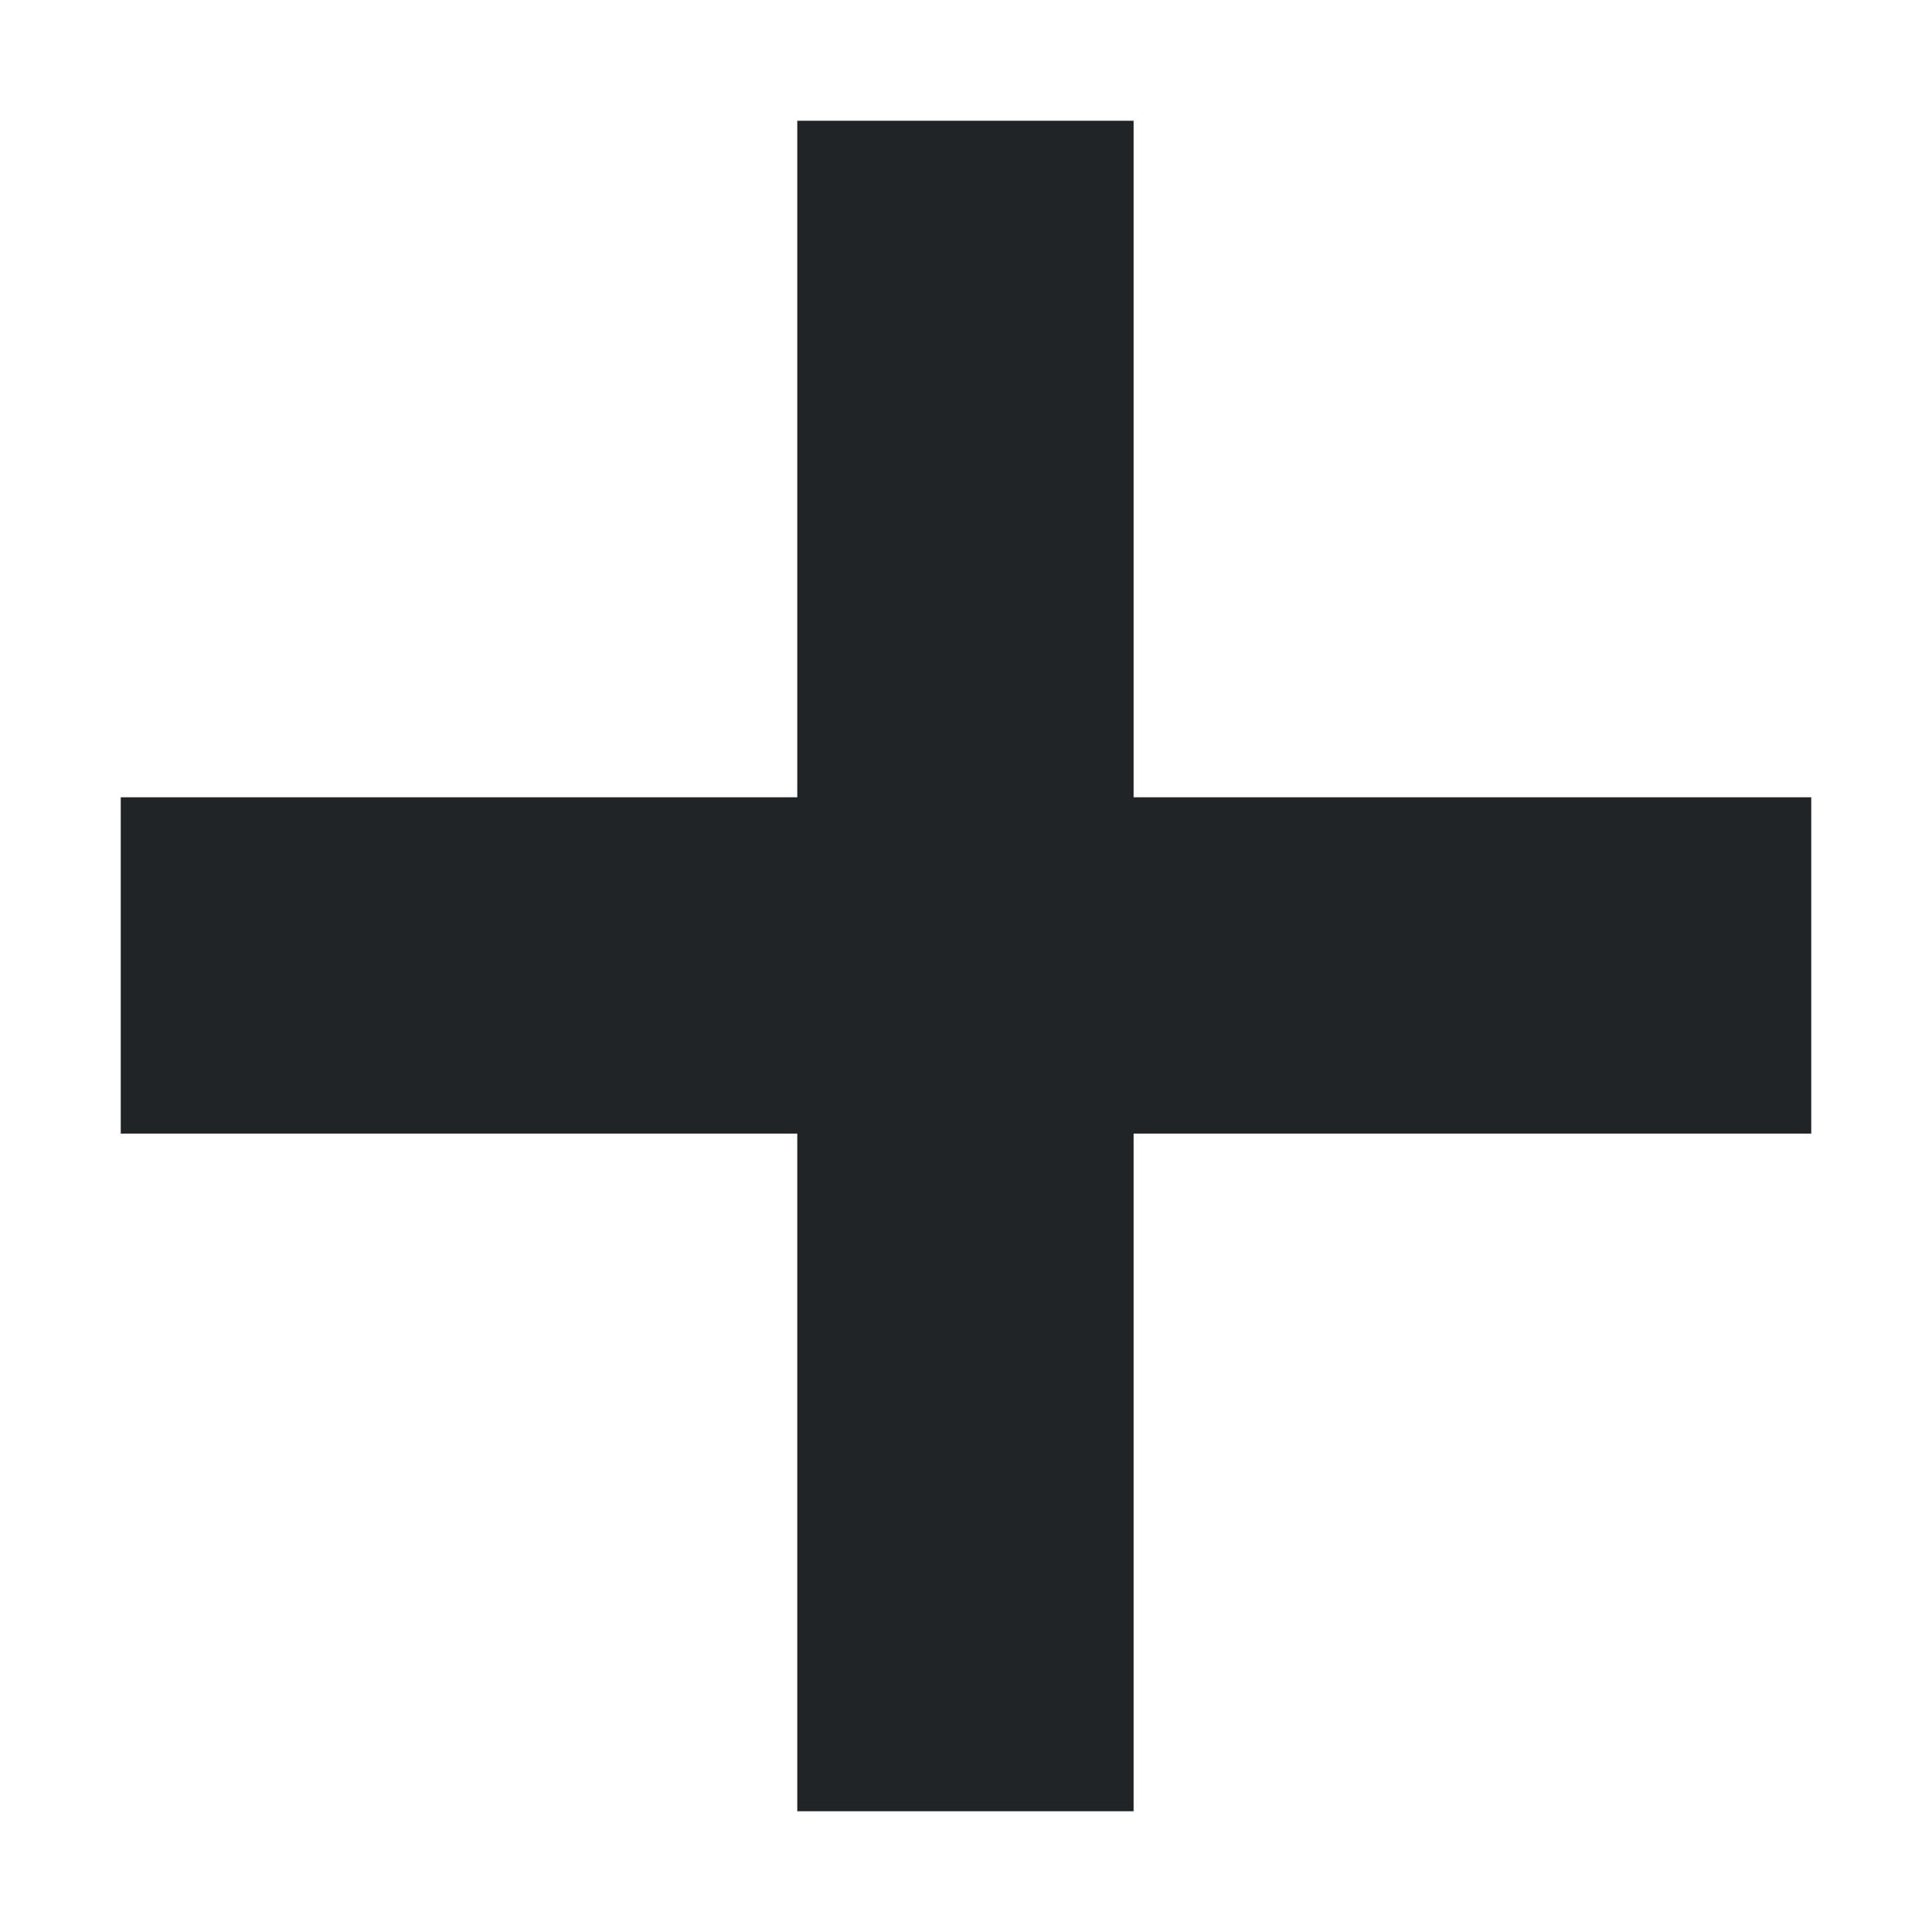
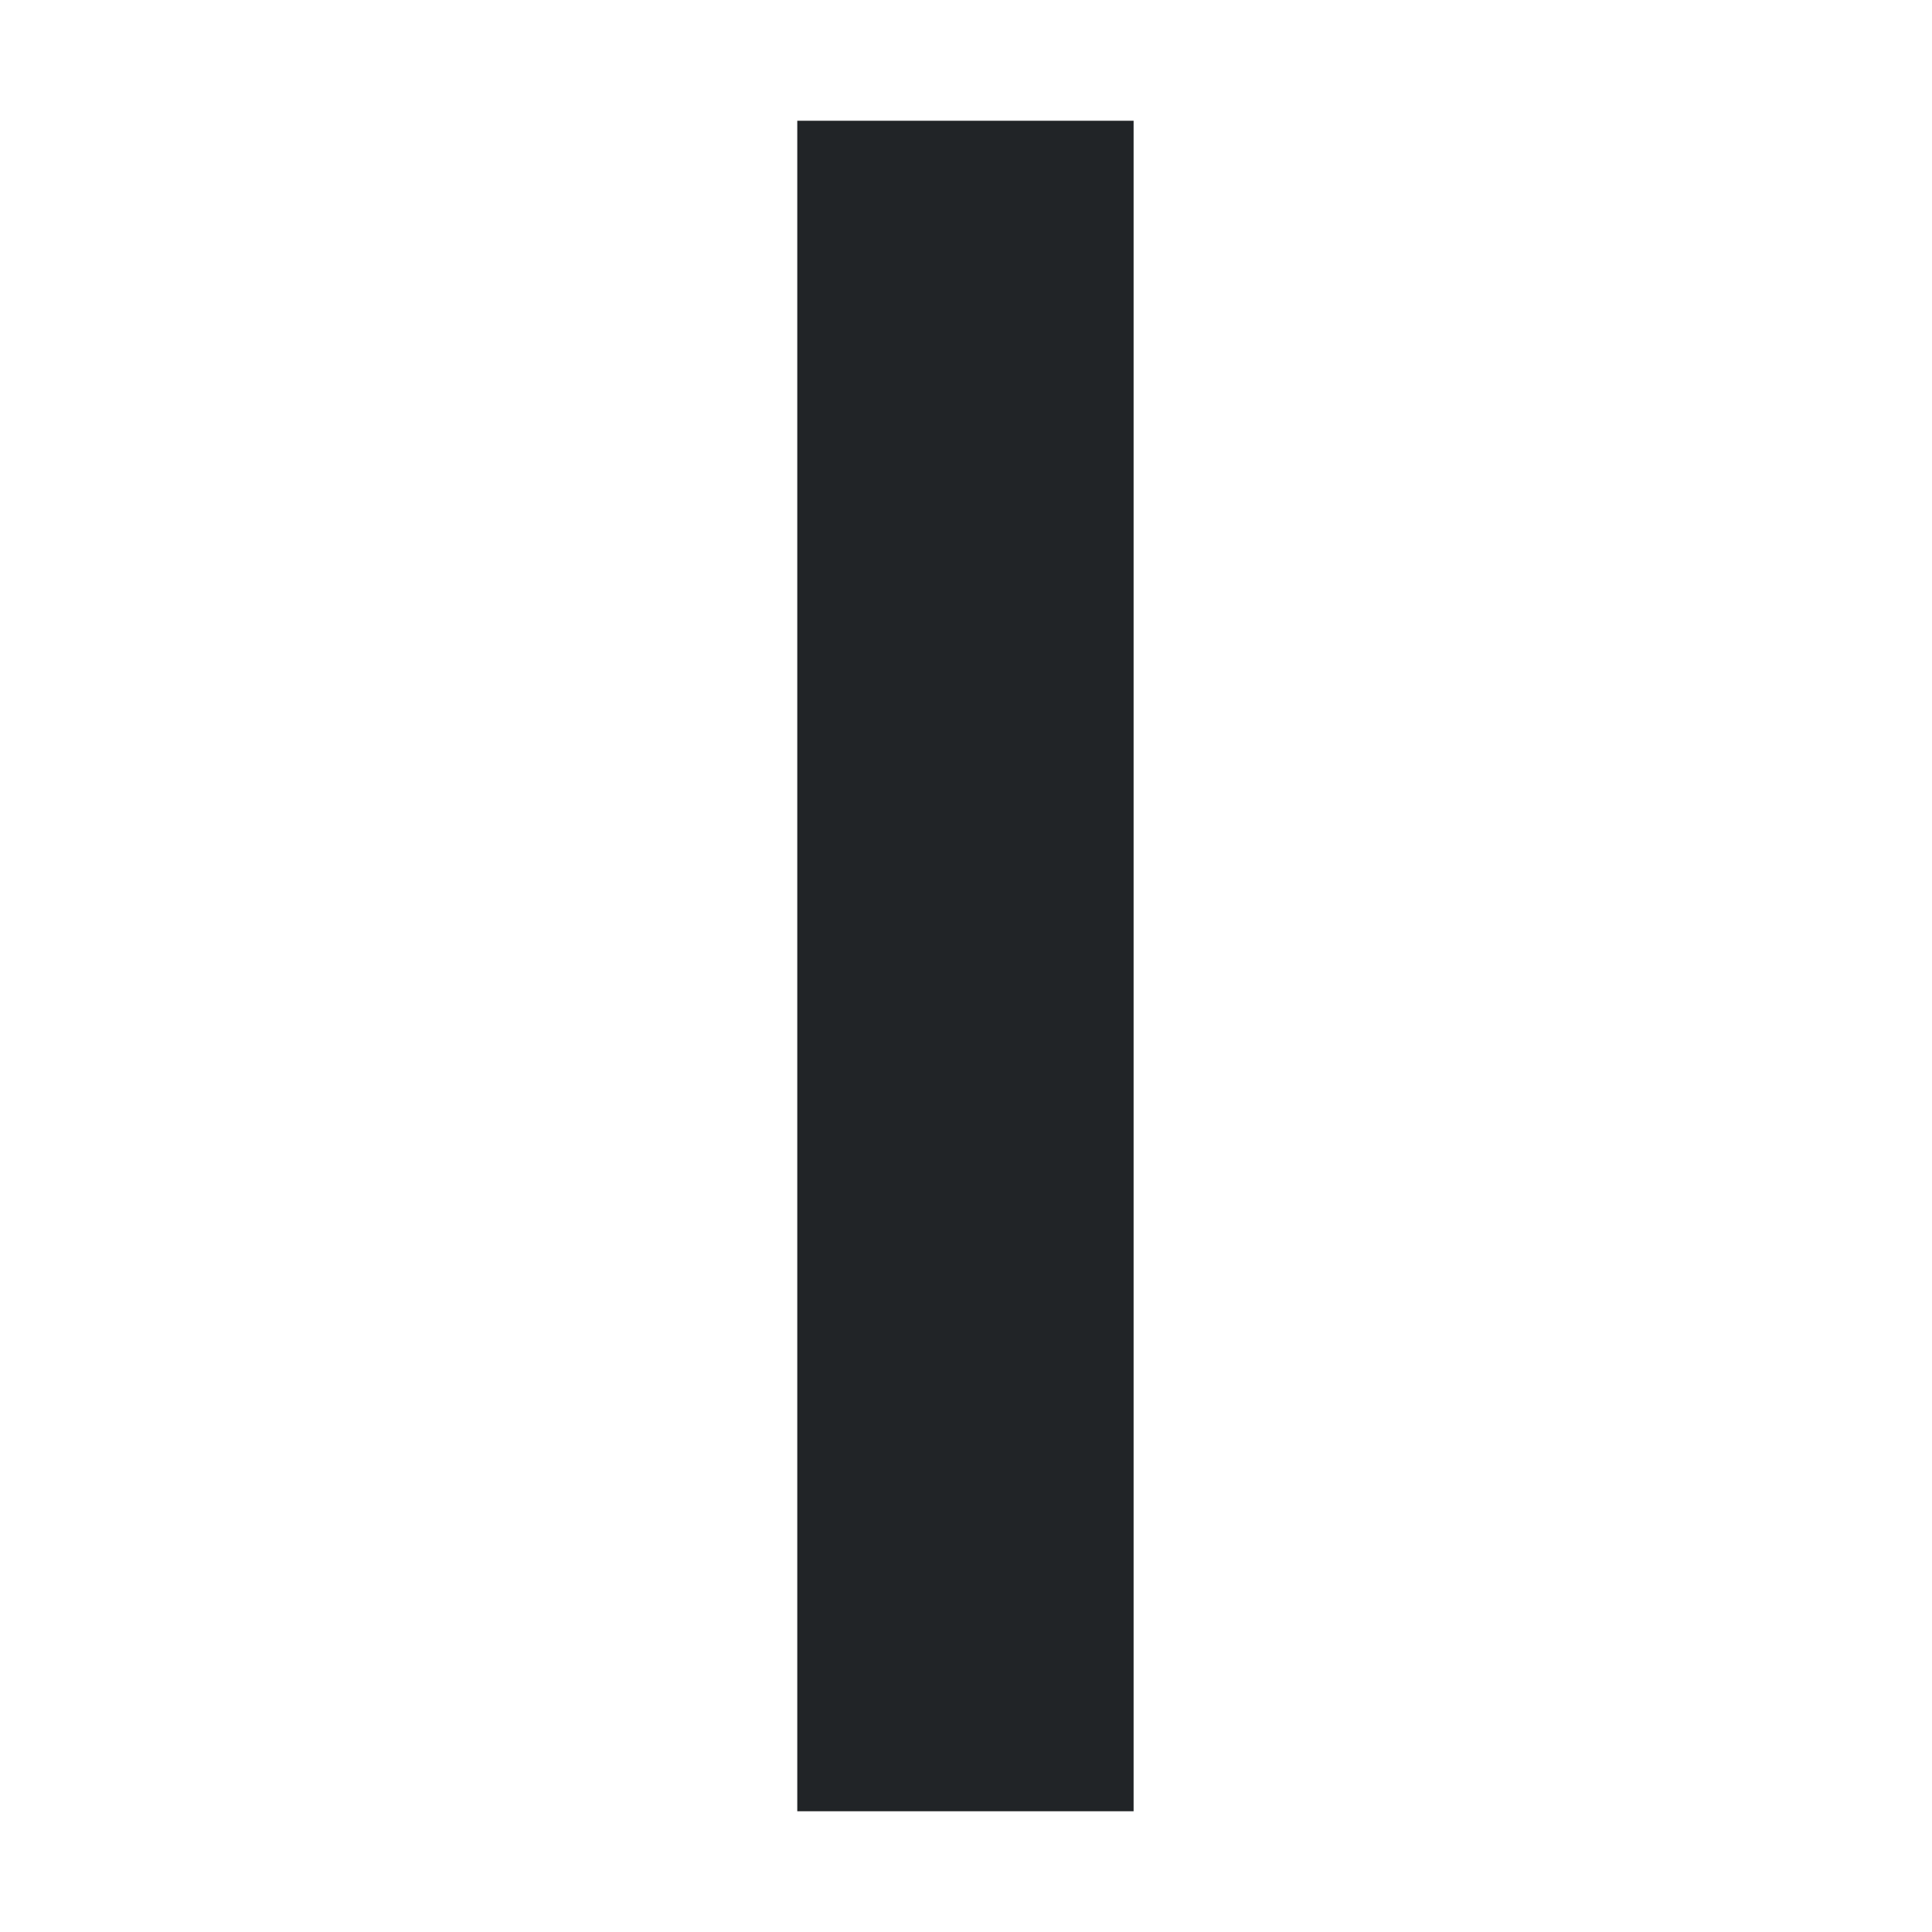
<svg xmlns="http://www.w3.org/2000/svg" width="12" height="12" viewBox="0 0 12 12" fill="none">
-   <path d="M4.952 11.25V0.75H7.041V11.25H4.952ZM0.75 7.041V4.952H11.25V7.041H0.75Z" fill="#212427" />
+   <path d="M4.952 11.25V0.75H7.041V11.25H4.952ZM0.75 7.041H11.25V7.041H0.75Z" fill="#212427" />
</svg>